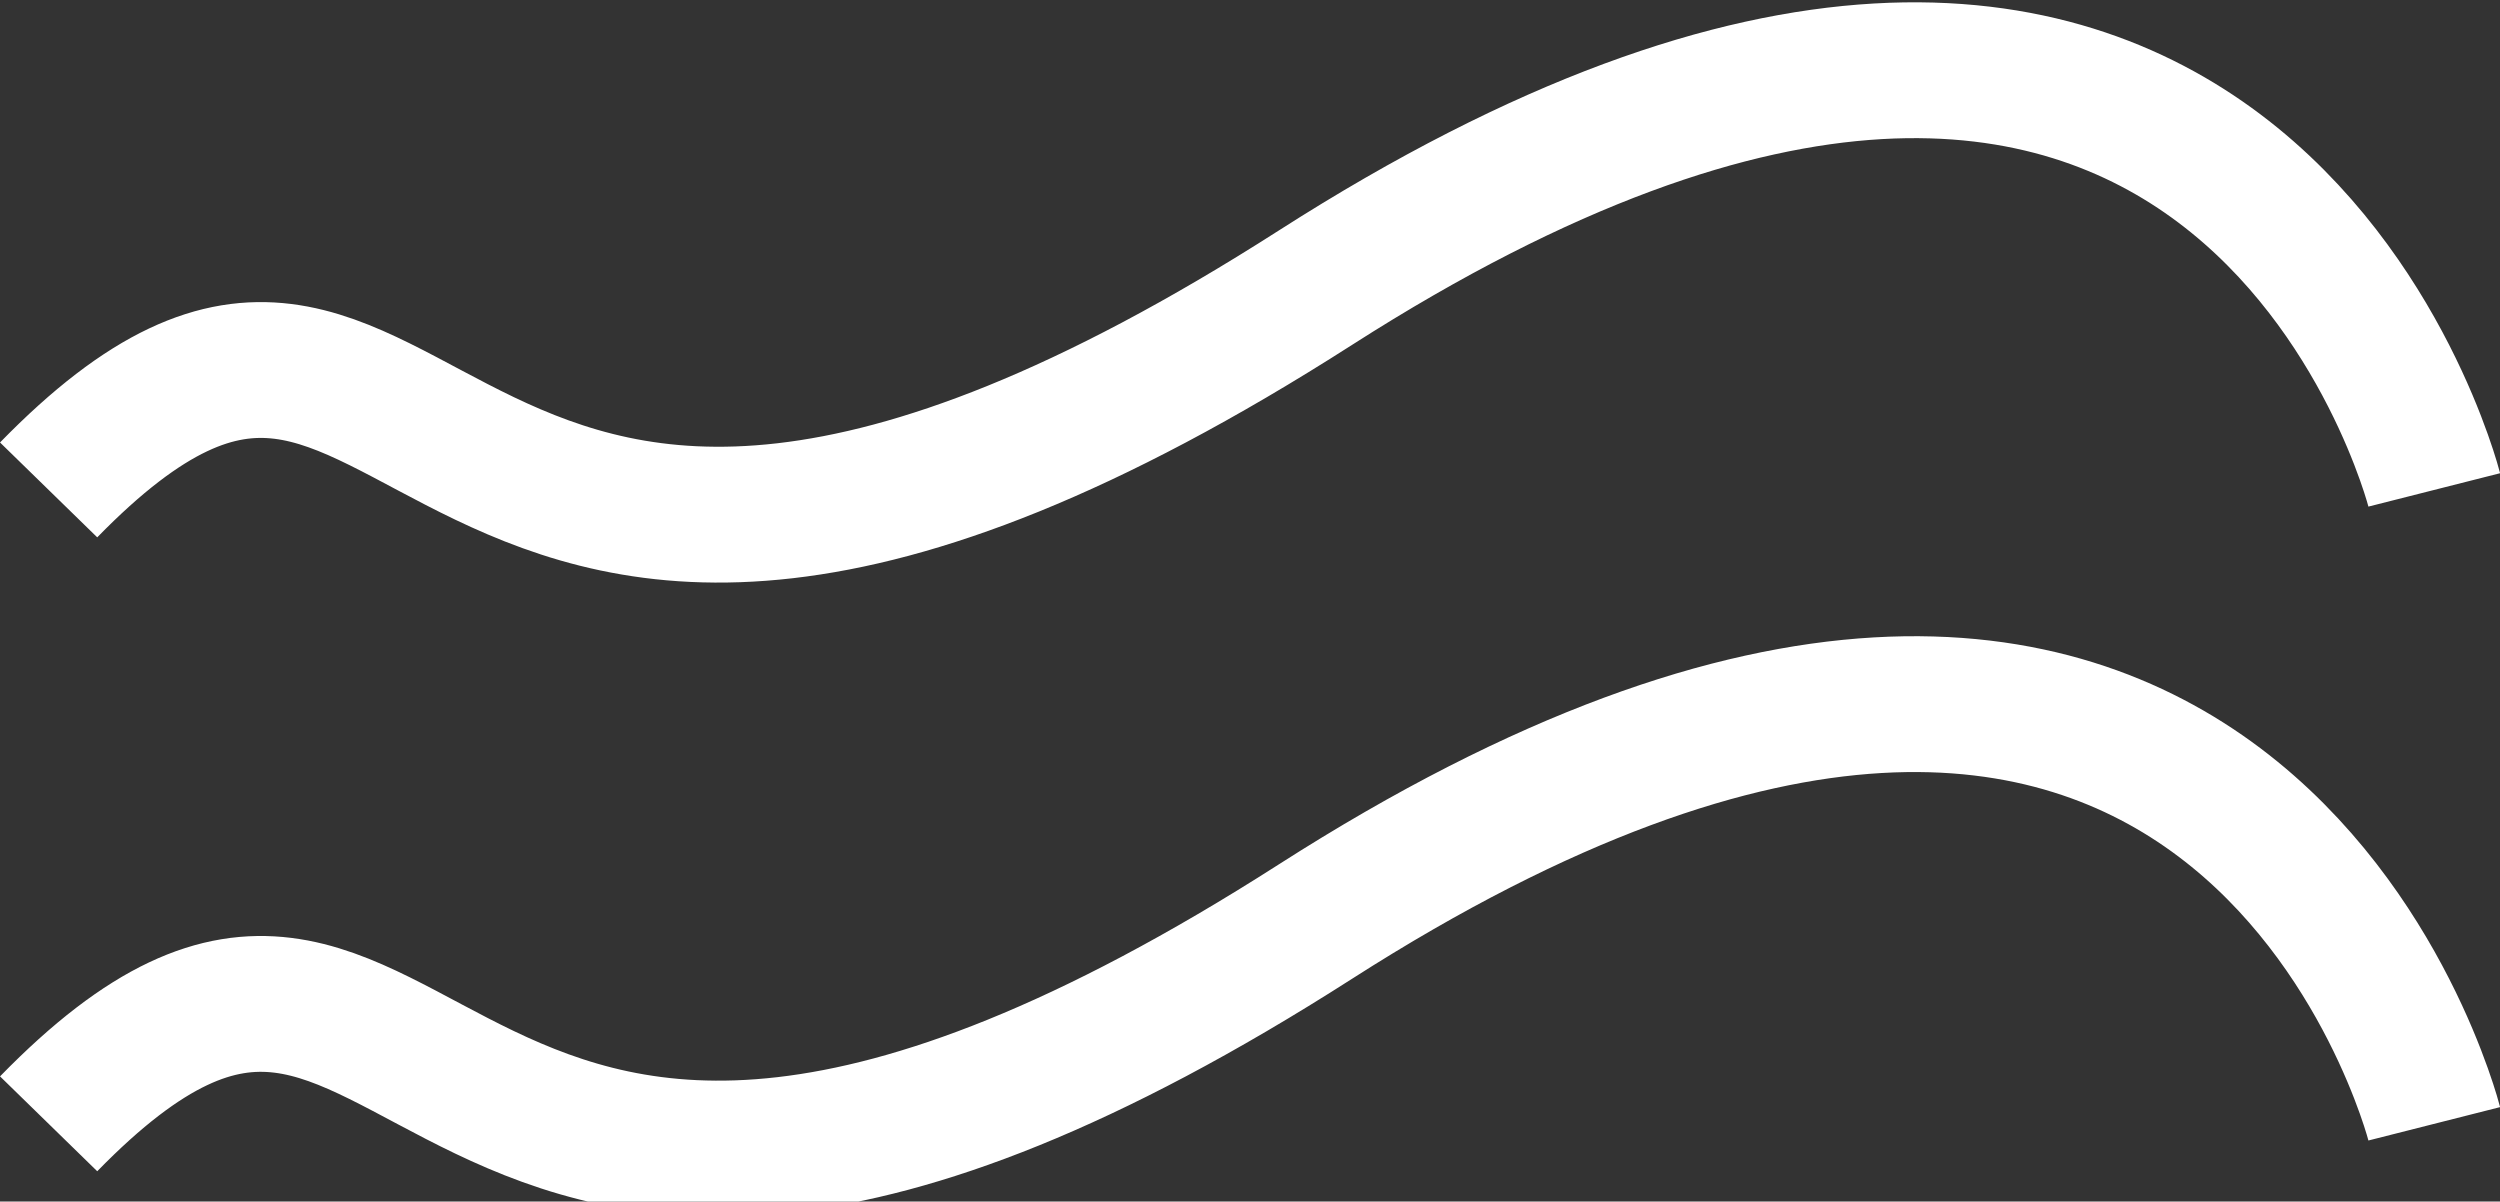
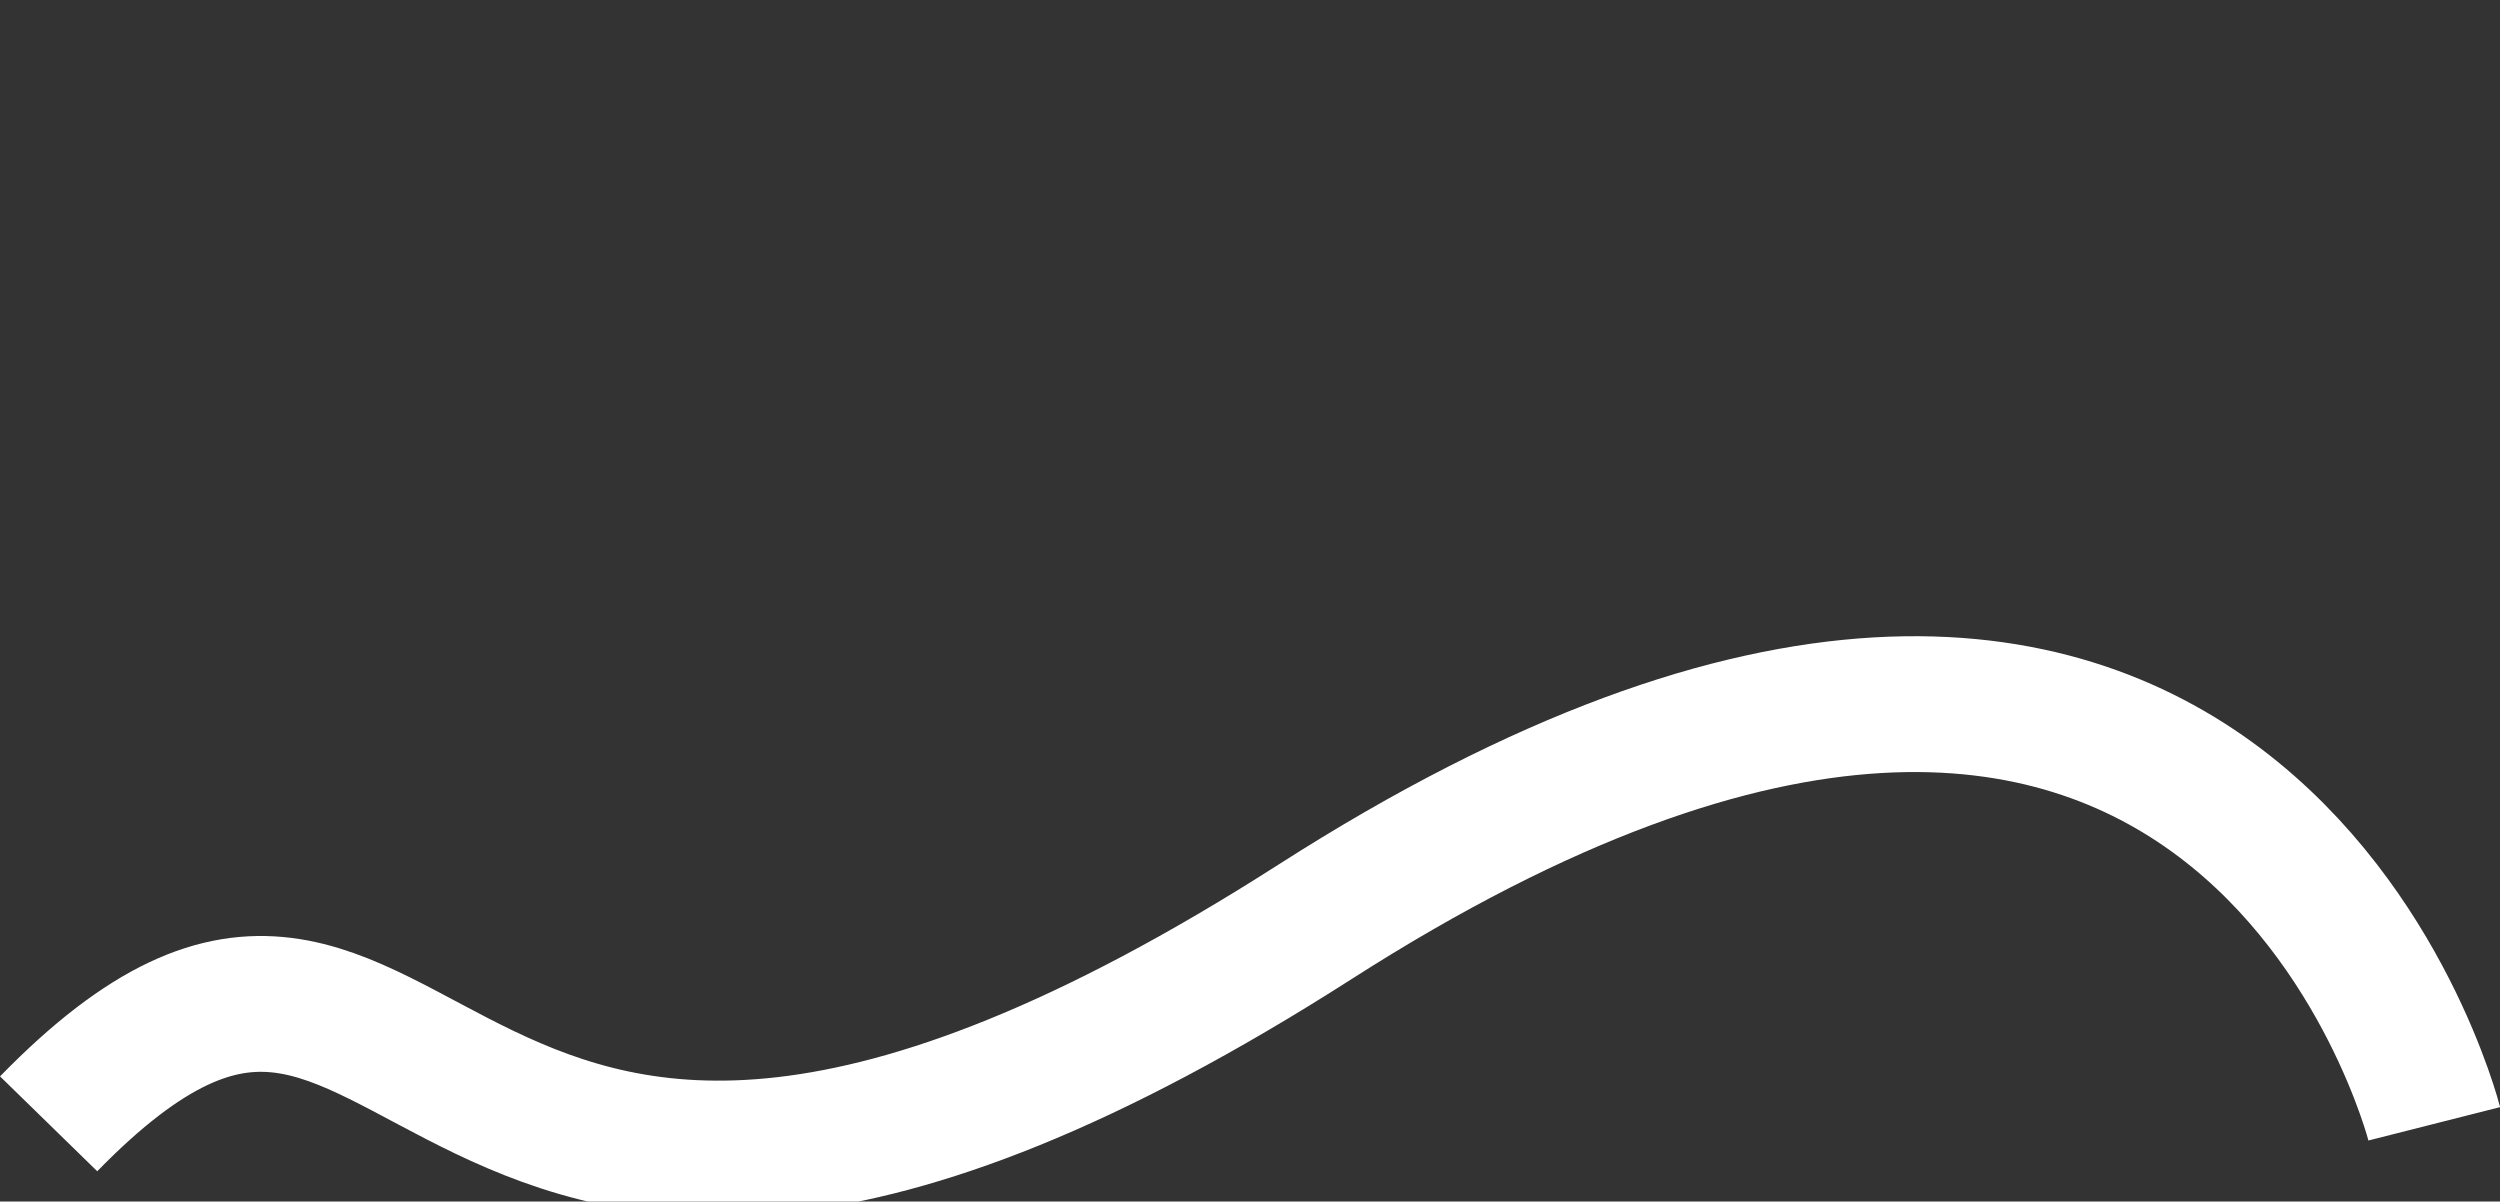
<svg xmlns="http://www.w3.org/2000/svg" width="27.607" height="13.268" viewBox="0 0 27.607 13.268">
  <rect x="0" y="0" width="27.607" height="13.268" fill="#333333" stroke="none" />
  <g id="icone_produits_selection1" transform="translate(-1189.963 -1131.252)">
-     <path id="icone_texture" d="M-5071.57,200.969c4.332-4.439,3.846,4.258,13.989-2.233s12.355,2.233,12.355,2.233" transform="translate(6262.07 935.693)" fill="none" stroke="#fff" stroke-width="1.5" />
    <path id="icone_texture-2" data-name="icone_texture" d="M-5071.57,200.969c4.332-4.439,3.846,4.258,13.989-2.233s12.355,2.233,12.355,2.233" transform="translate(6262.07 942.693)" fill="none" stroke="#fff" stroke-width="1.5" />
  </g>
</svg>